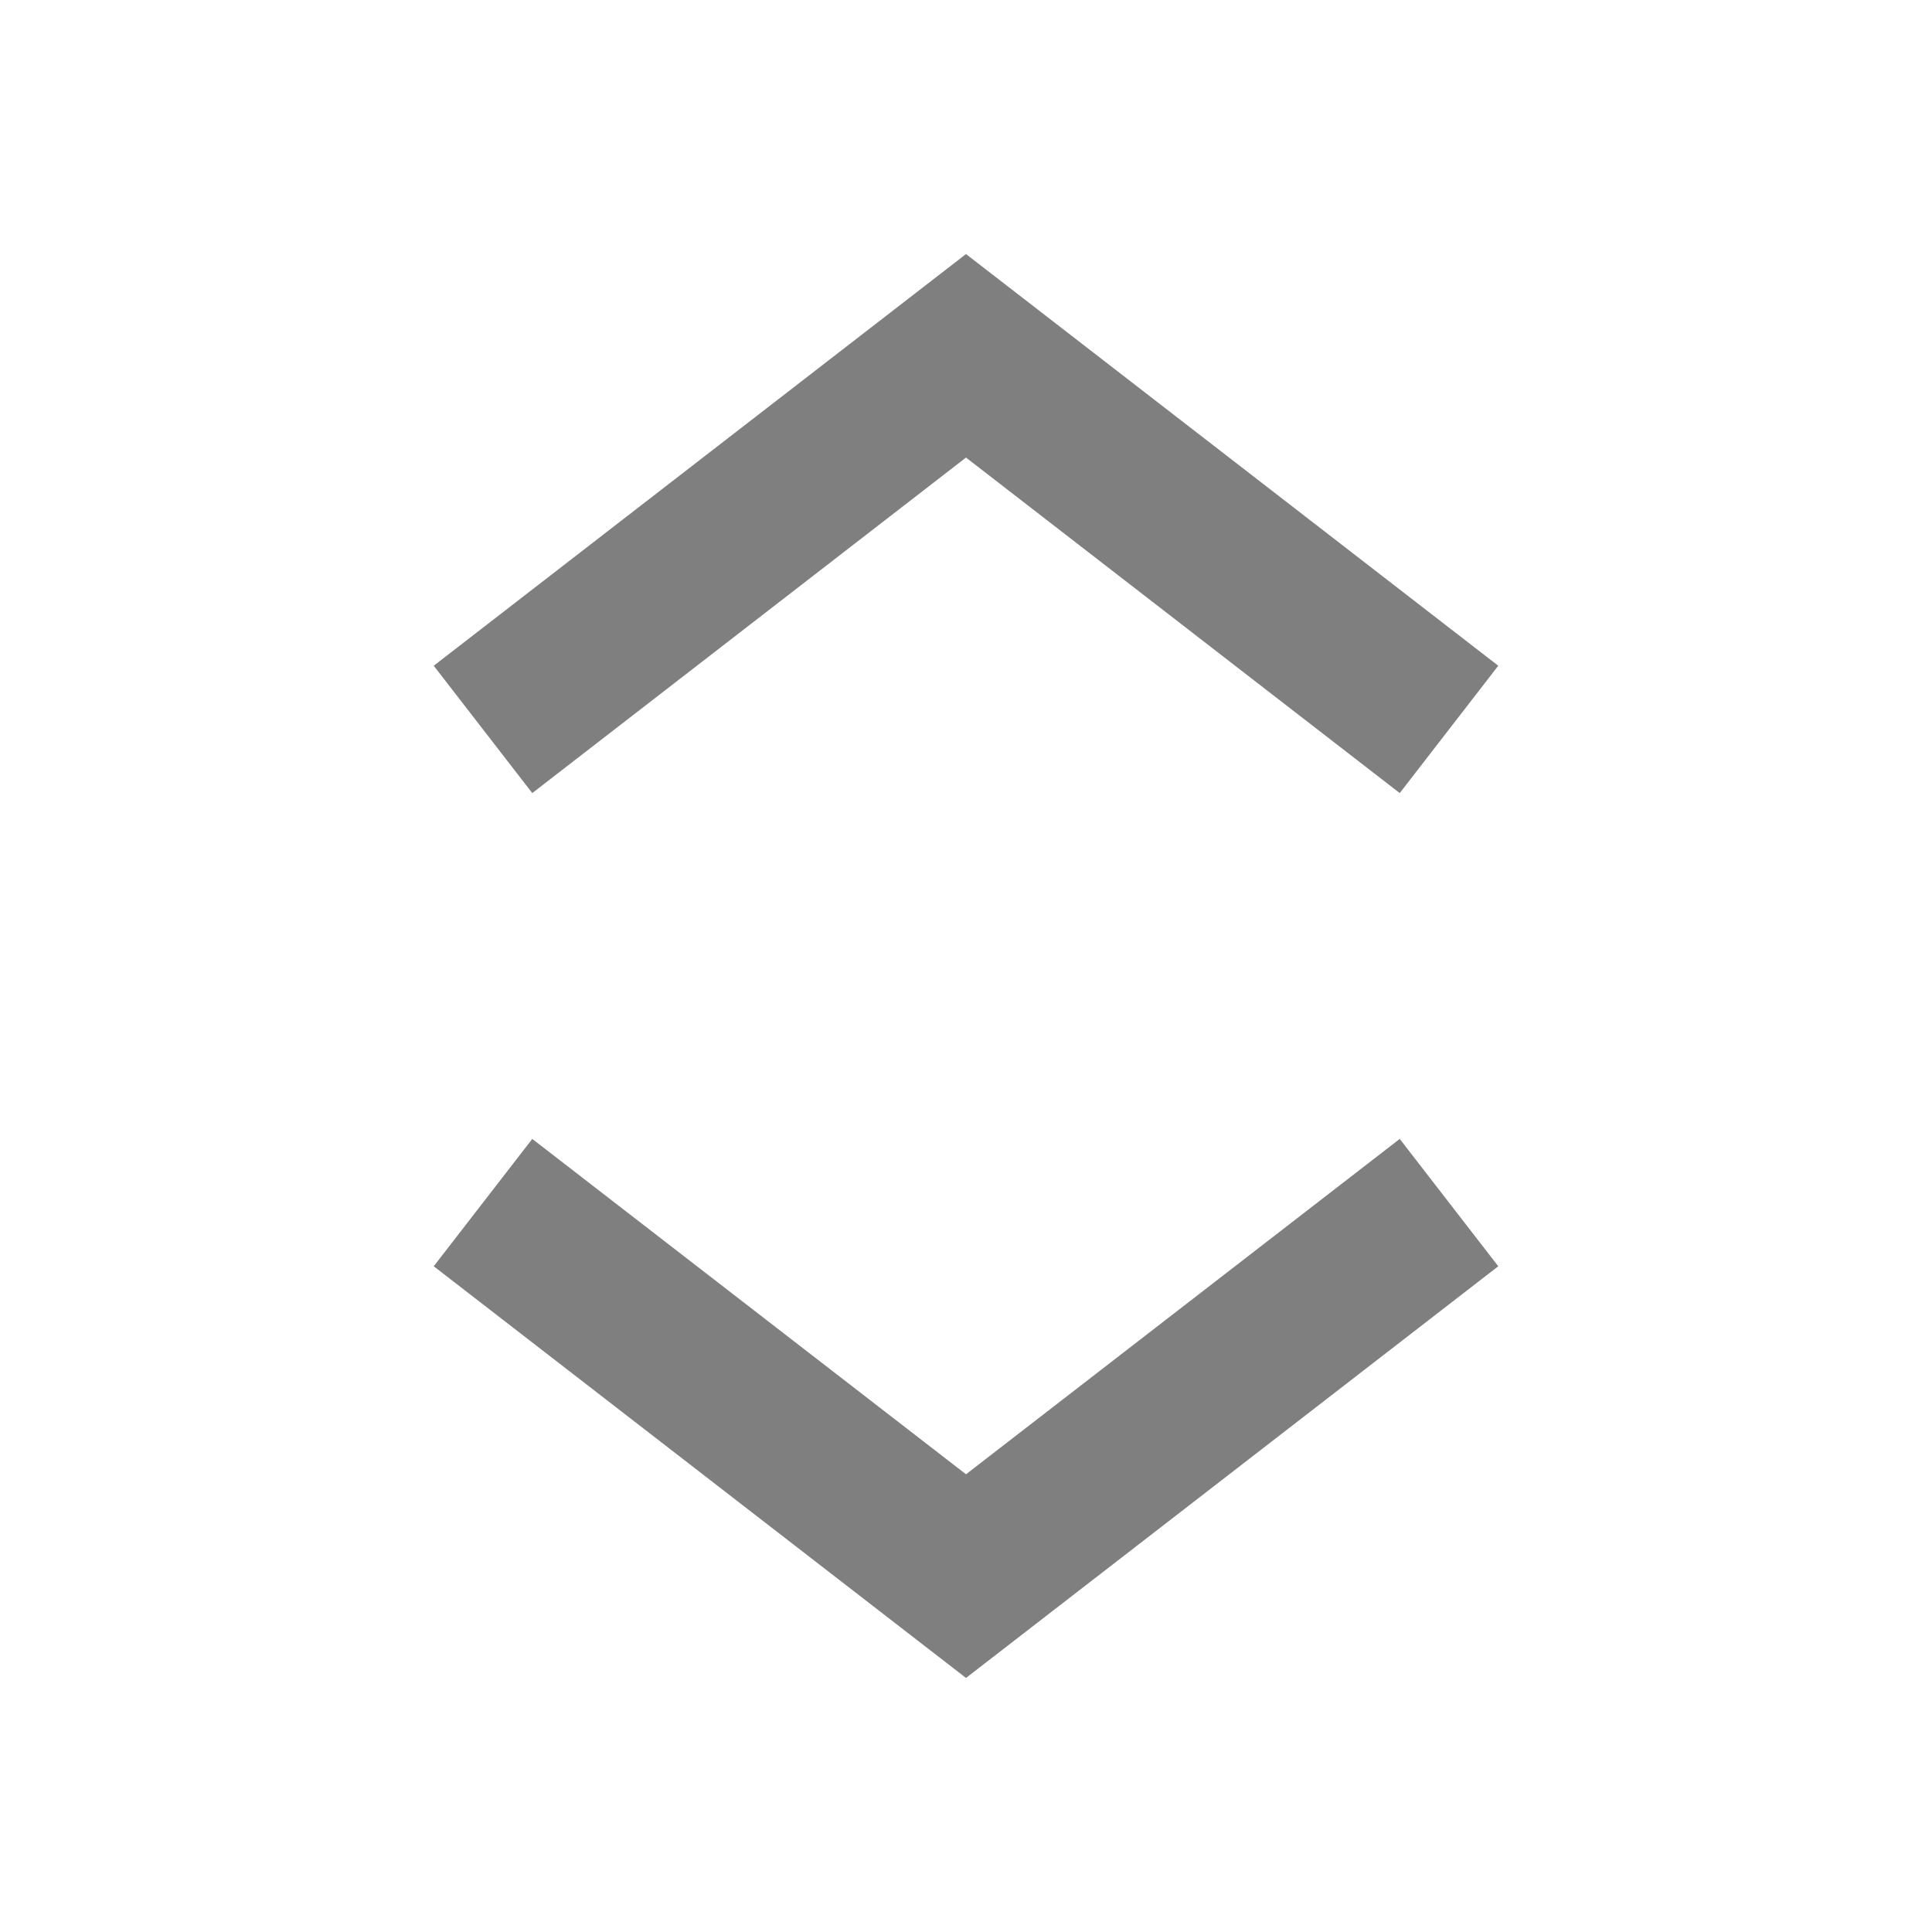
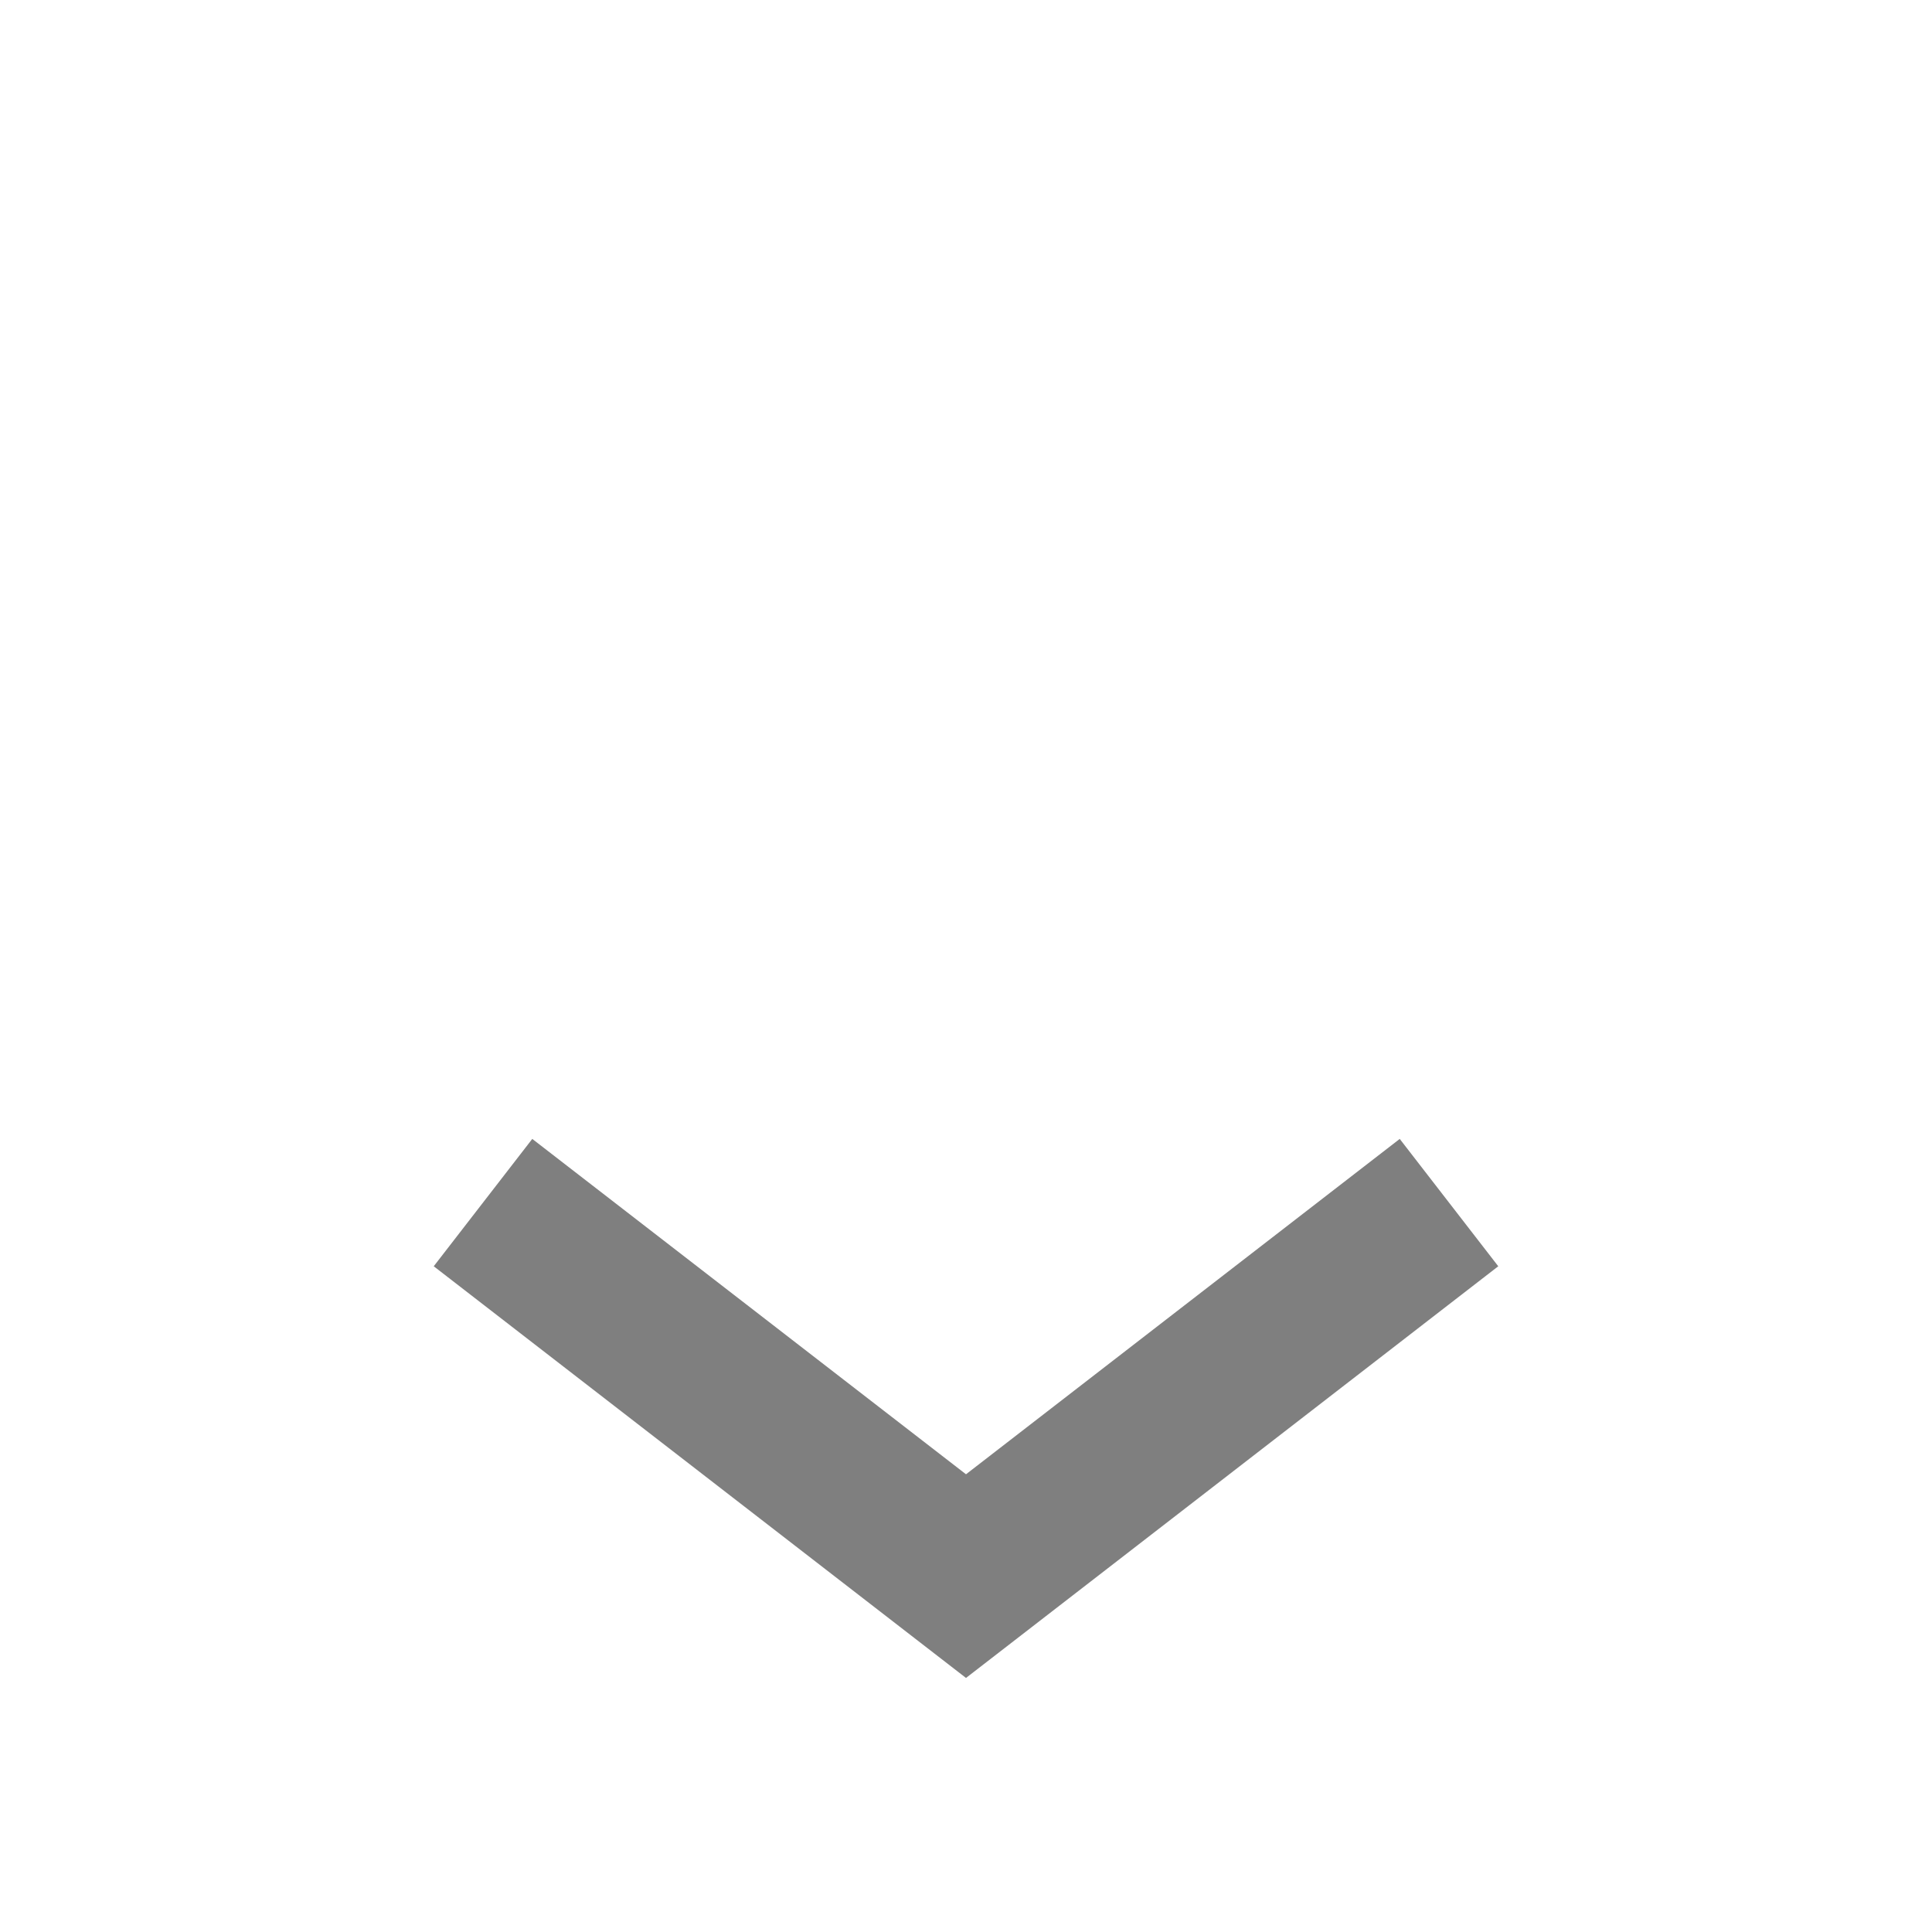
<svg xmlns="http://www.w3.org/2000/svg" width="12" height="12" viewBox="0 0 12 12" fill="none">
  <g clip-path="url(#clip0_3993_8788)">
-     <path d="M9.306 4.135L8.694 4.926L6 2.842L3.306 4.926L2.694 4.135L6 1.578L9.306 4.135Z" fill="#010101" fill-opacity="0.5" />
    <path d="M9.306 7.865L6 10.422L2.694 7.865L3.306 7.074L6 9.157L8.694 7.074L9.306 7.865Z" fill="#010101" fill-opacity="0.5" />
  </g>
  <defs>
    <clipPath id="clip0_3993_8788">
      <rect width="12" height="12" fill="white" />
    </clipPath>
  </defs>
</svg>